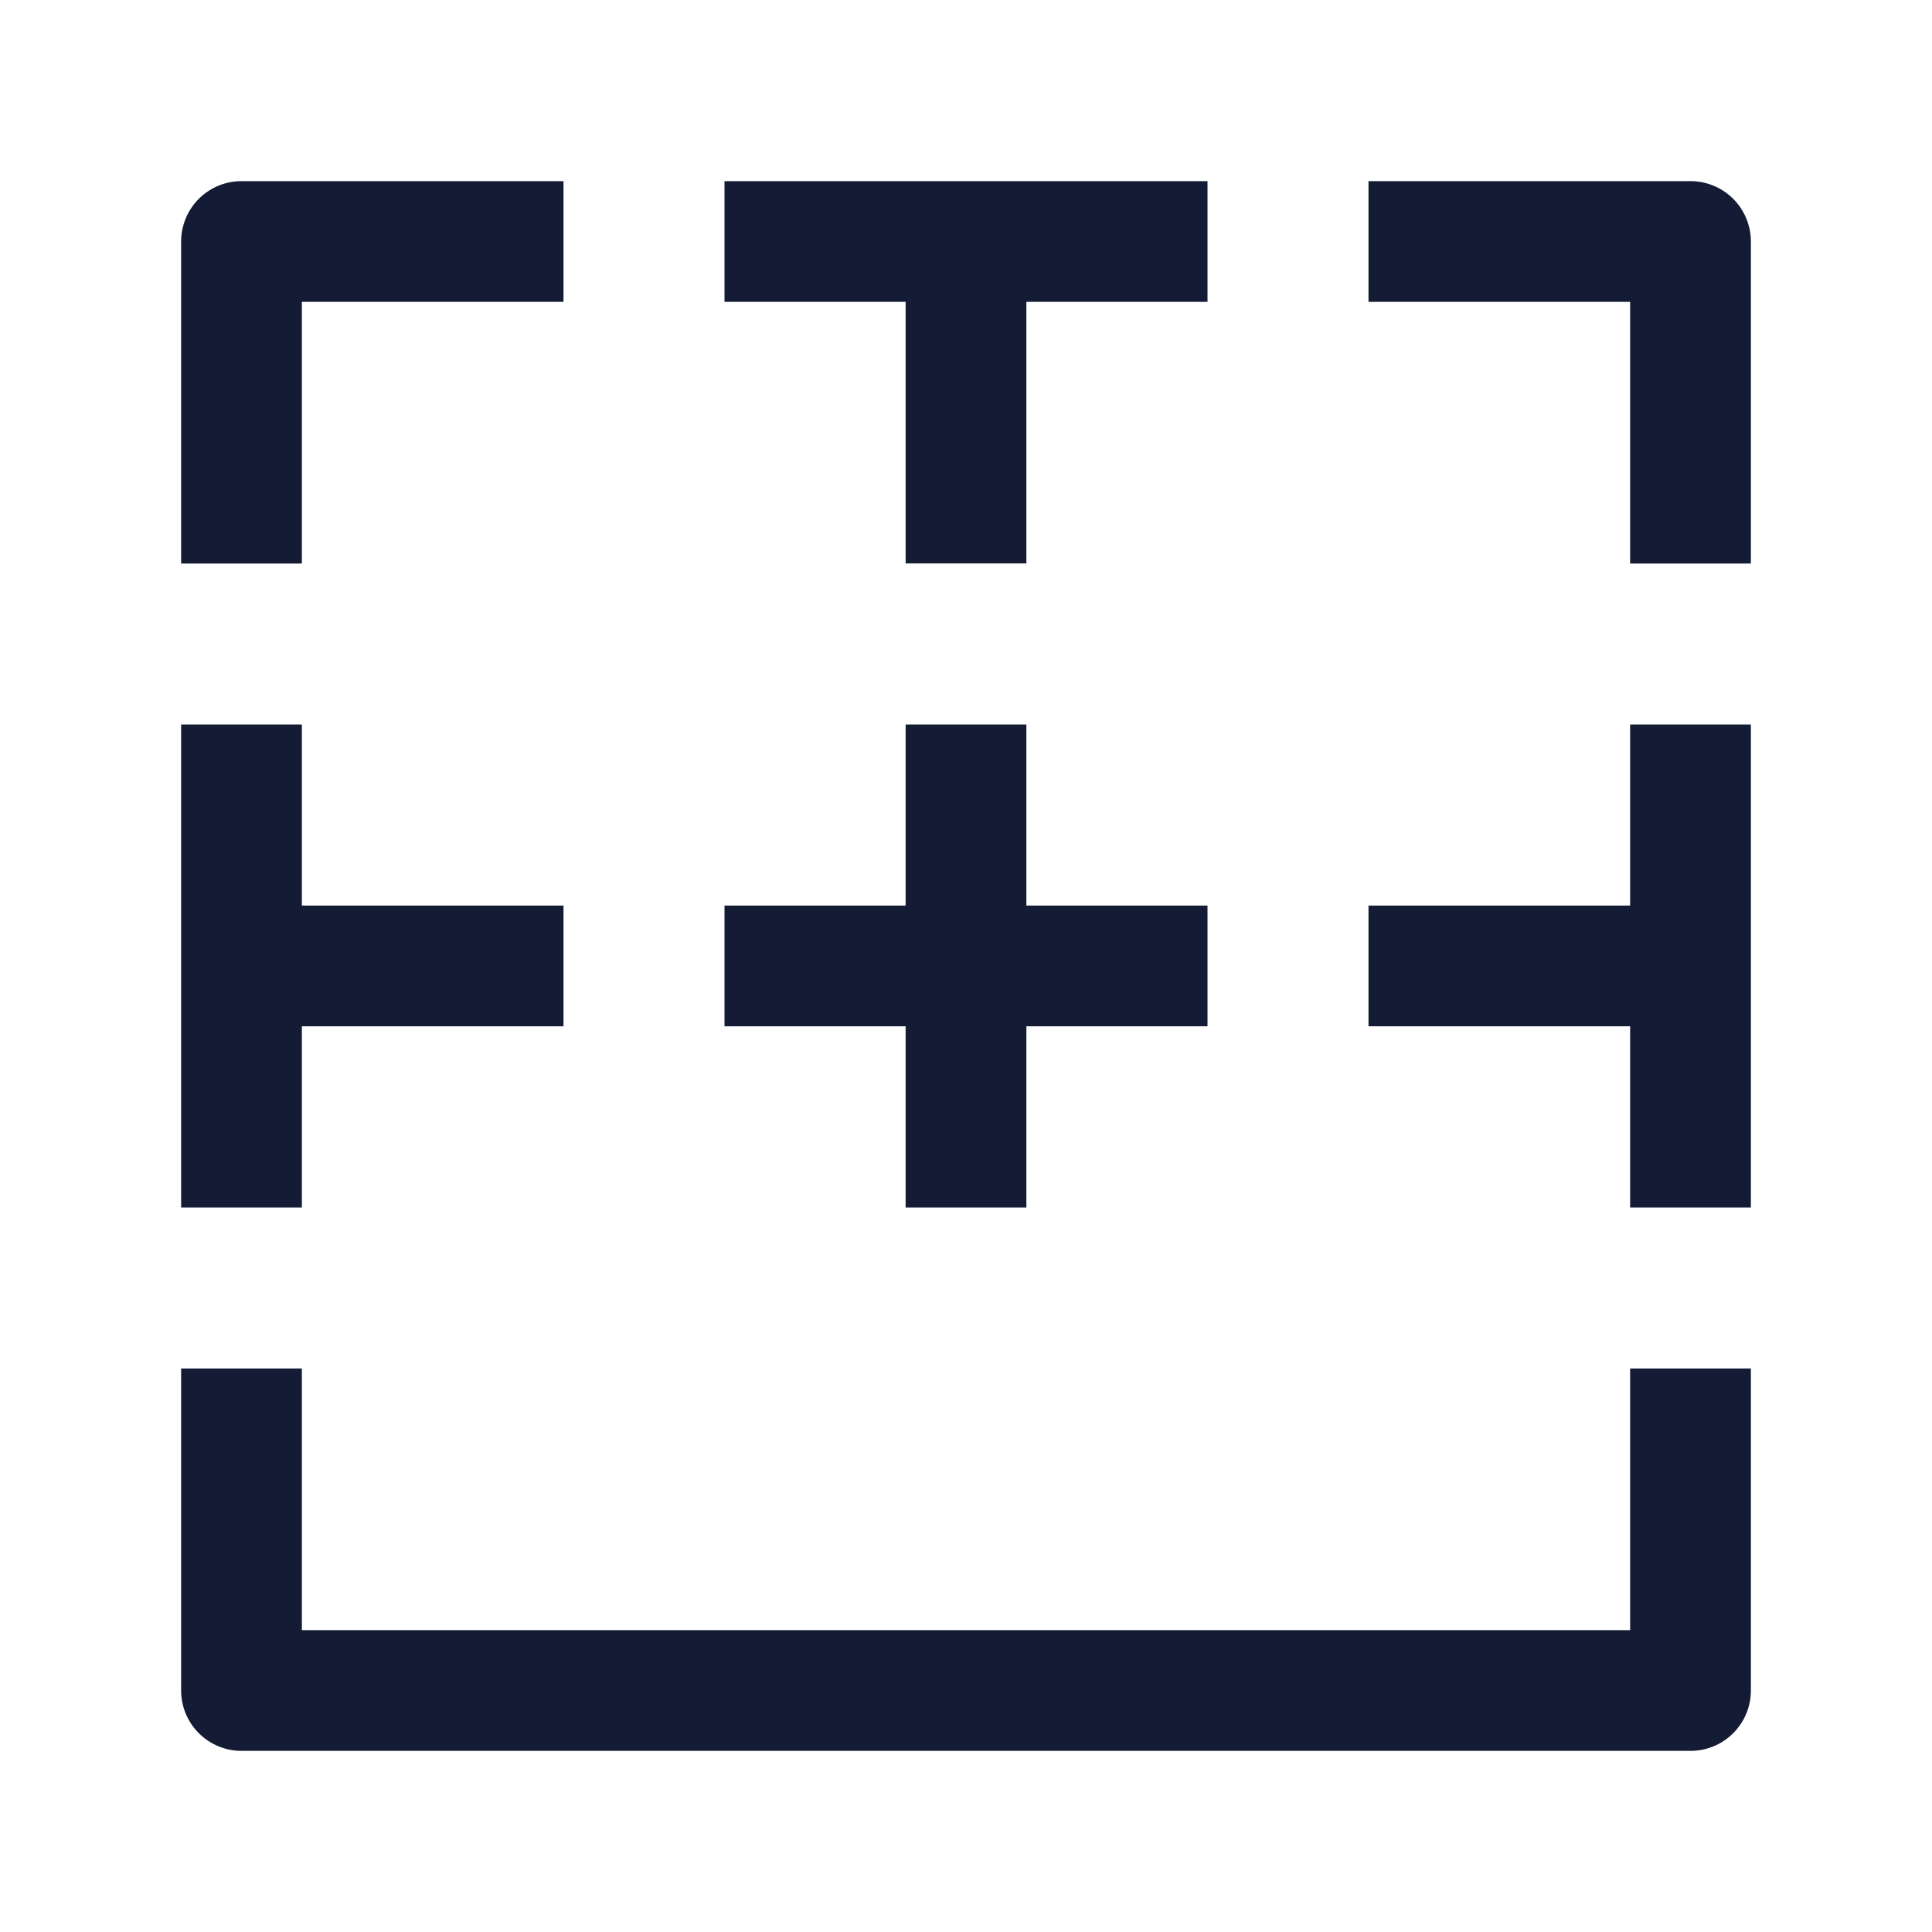
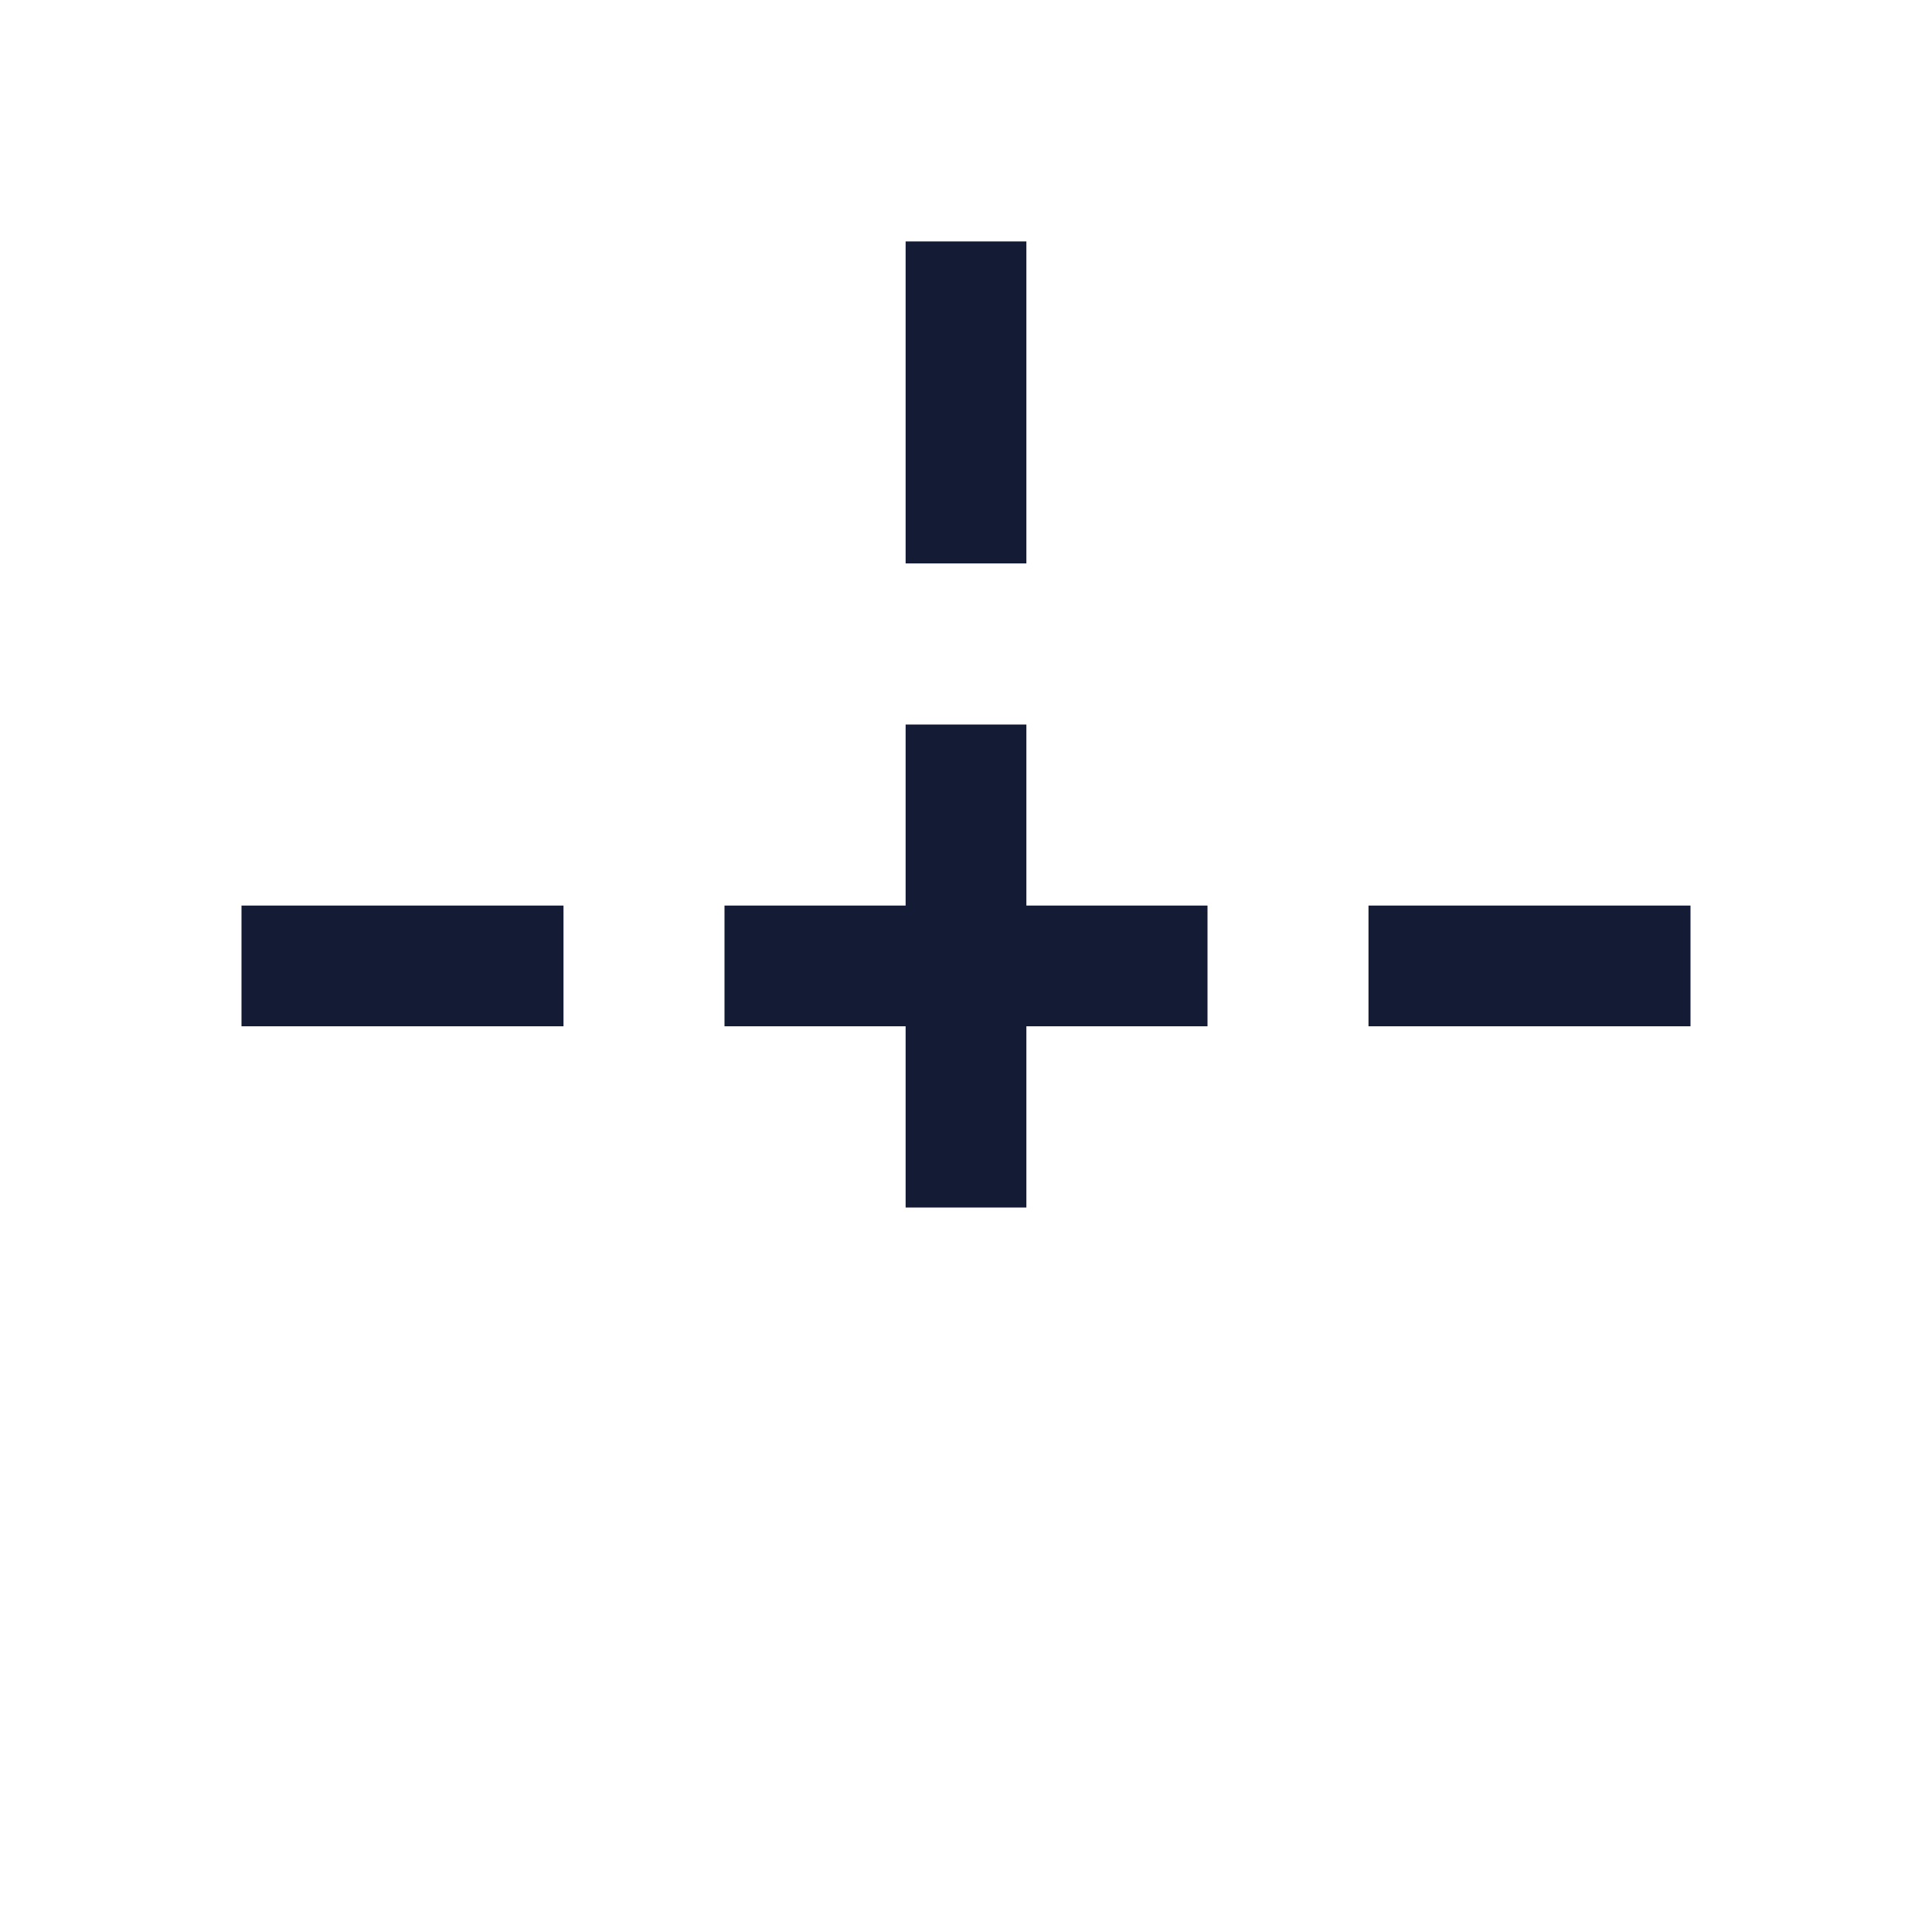
<svg xmlns="http://www.w3.org/2000/svg" width="24" height="24" viewBox="0 0 24 24" fill="none">
-   <path d="M3 17L3 21H21V17M21 7V3L17 3M3 7L3 3L7 3M3 15L3 9M21 9V15M9 3L15 3" stroke="#141B34" stroke-width="1.5" stroke-linejoin="round" />
  <path d="M3 11.999H7M17 11.999H21M12 15L12 11.999M12 11.999L12 9M12 11.999H9M12 11.999L15 11.999M12 6.999L12 2.999" stroke="#141B34" stroke-width="1.5" stroke-linejoin="round" />
</svg>